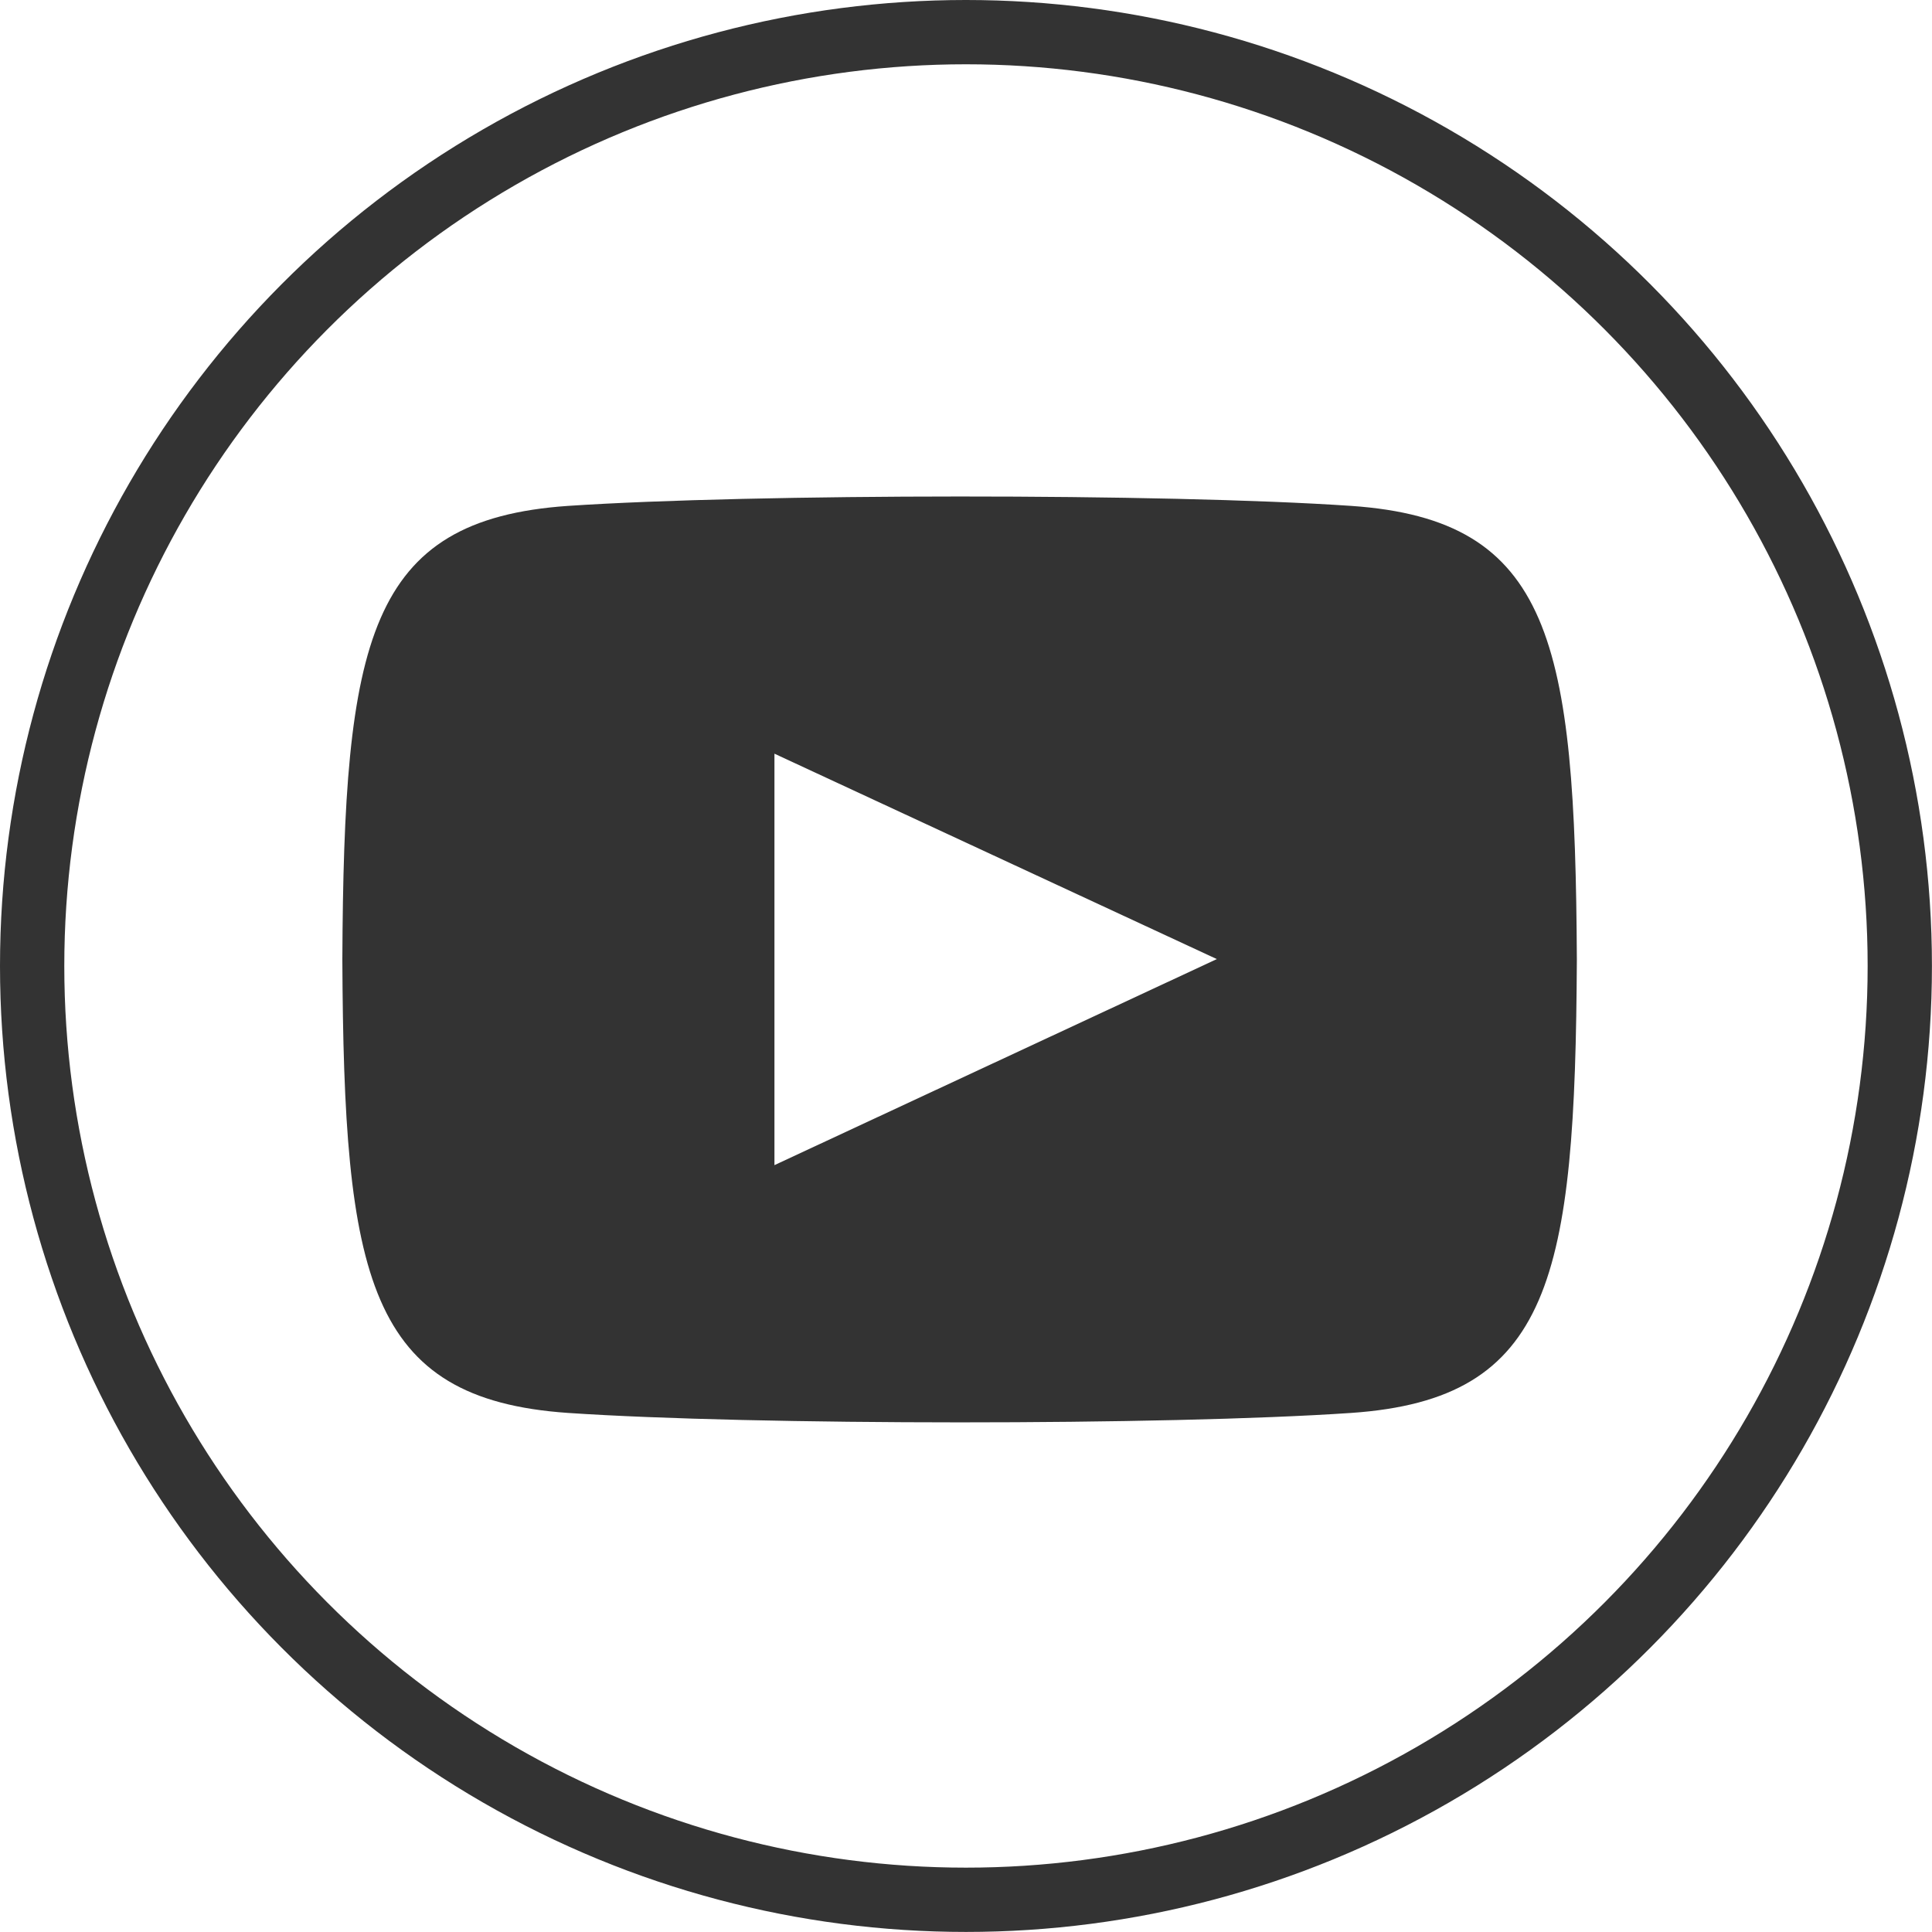
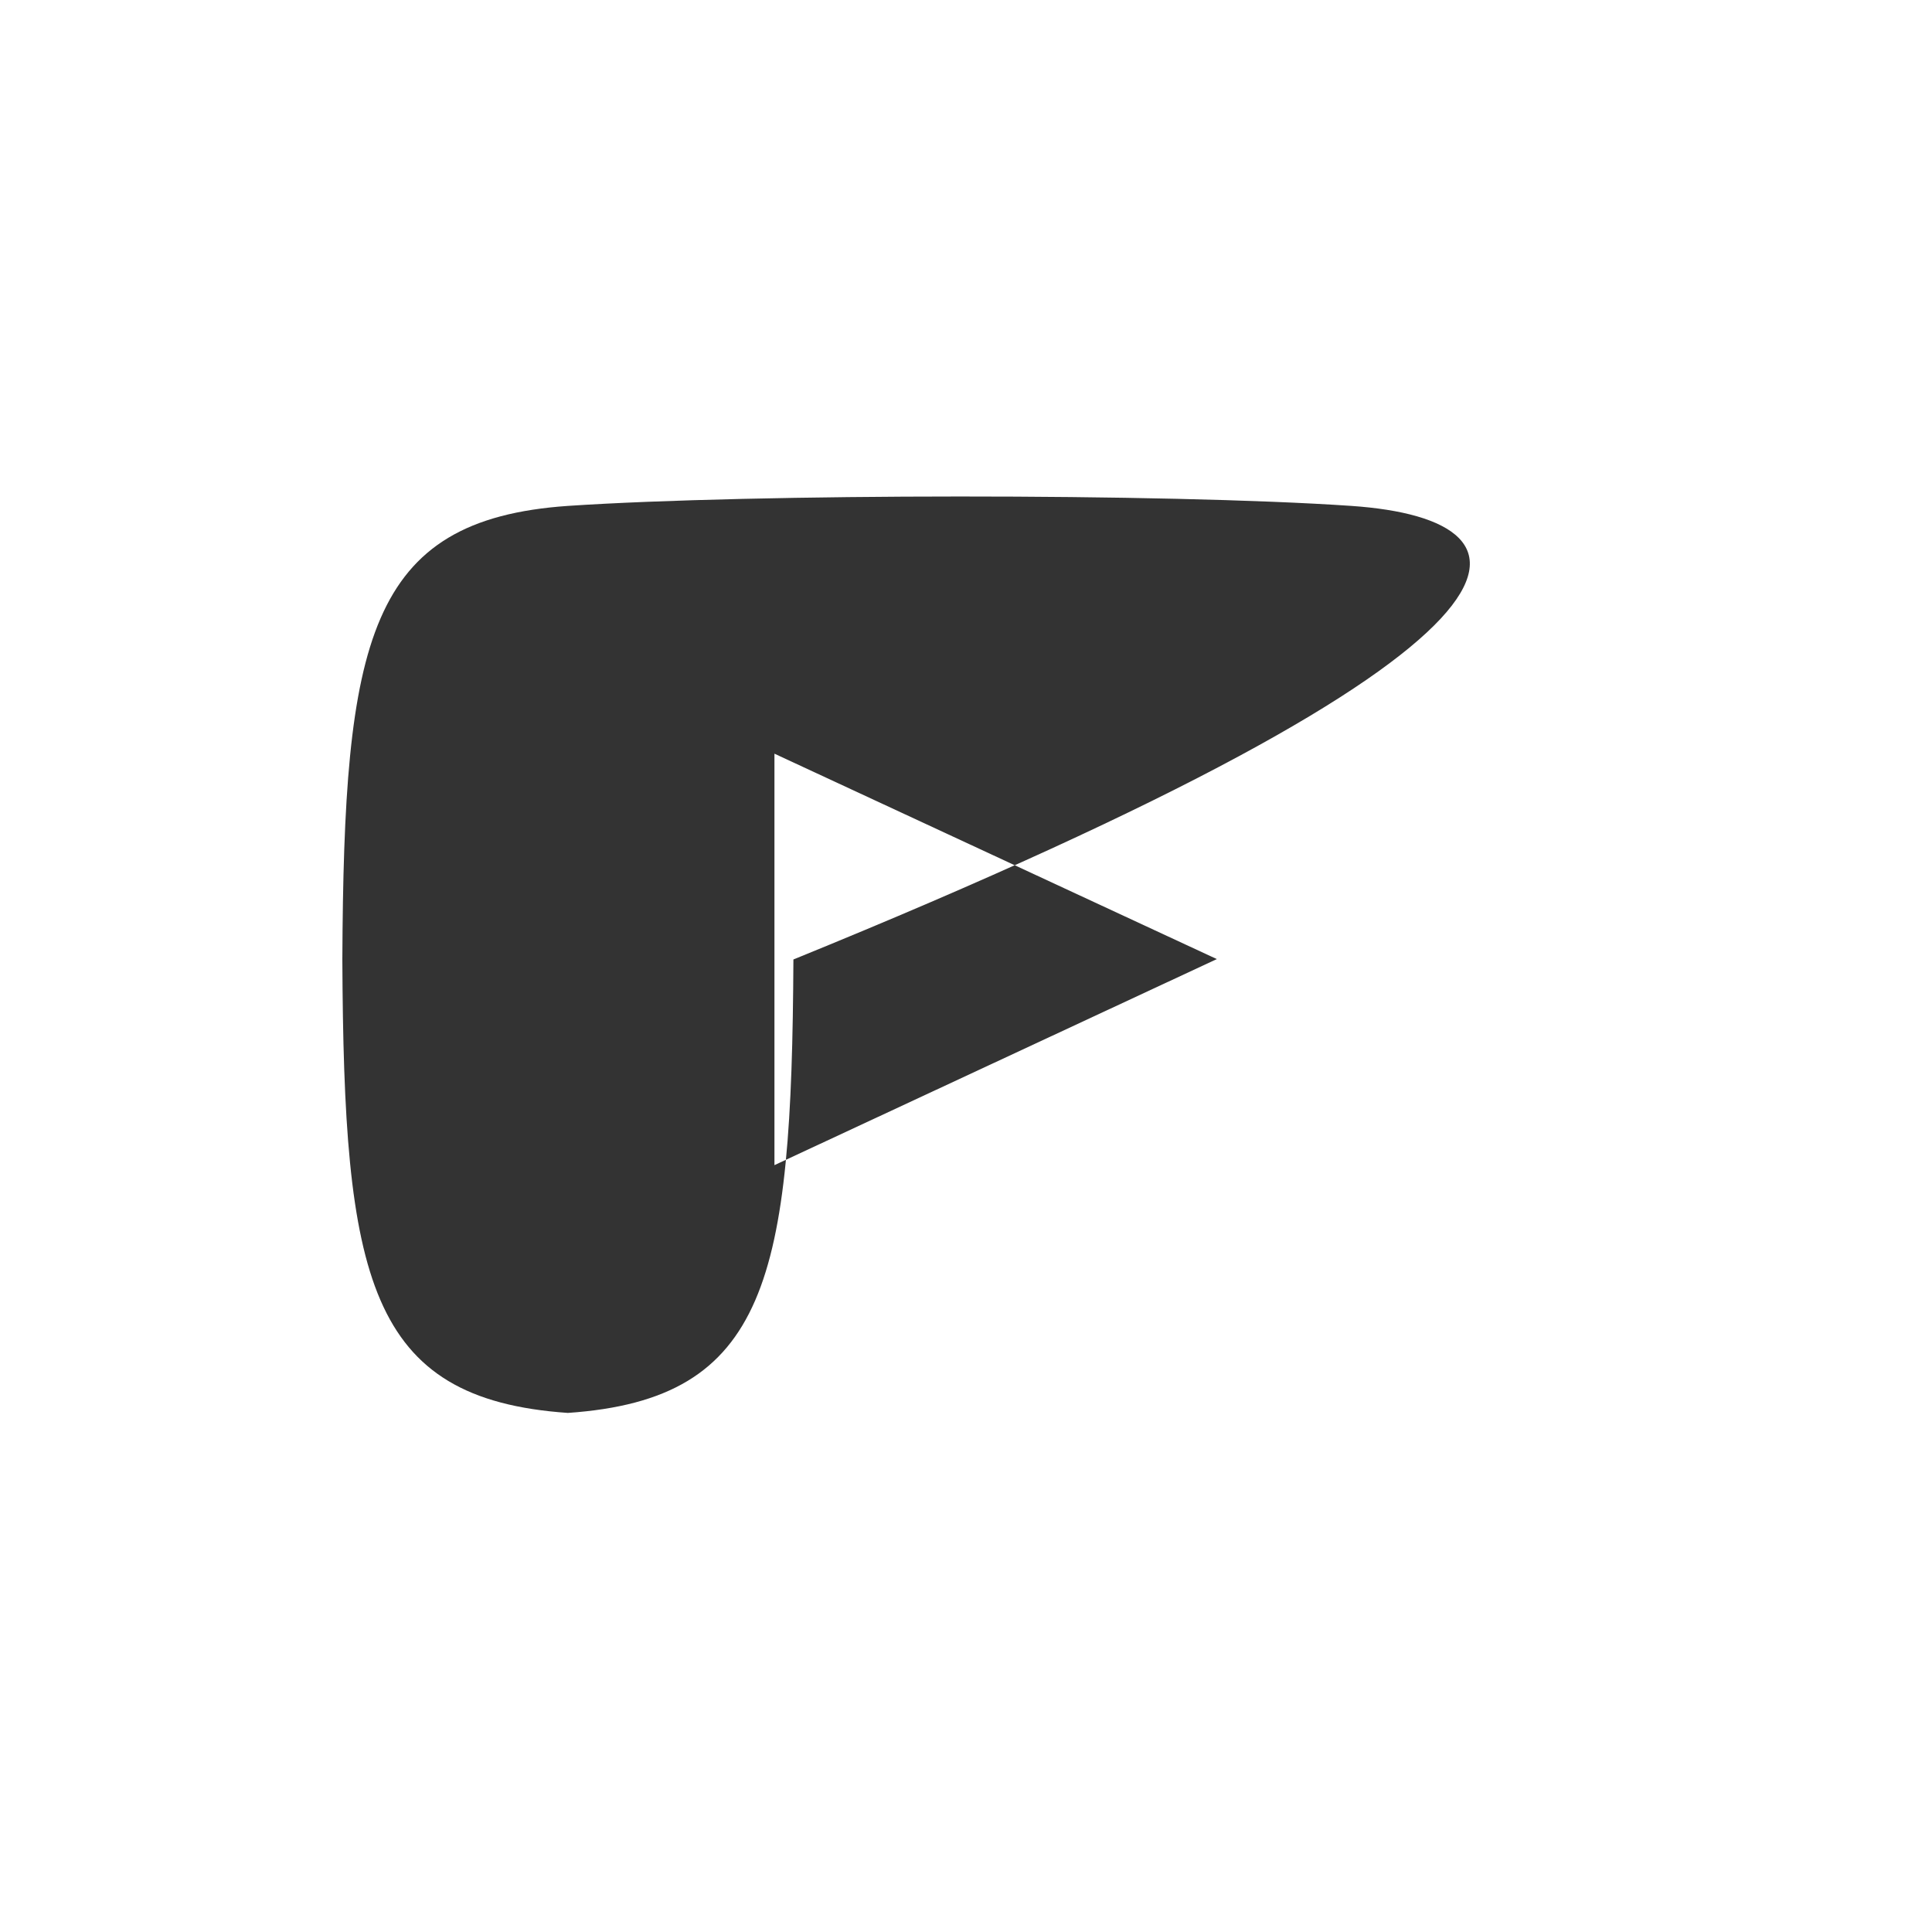
<svg xmlns="http://www.w3.org/2000/svg" version="1.1" id="レイヤー_1" x="0px" y="0px" width="30.051px" height="30.051px" viewBox="0 0 30.051 30.051" style="enable-background:new 0 0 30.051 30.051;" xml:space="preserve">
  <style type="text/css">
	.st0{fill:none;stroke:#333333;stroke-miterlimit:10;}
	.st1{fill:#333333;}
</style>
-   <circle class="st0" cx="15.025" cy="15.025" r="14.525" />
-   <path id="youtube-10_1_" class="st1" d="M21.019,7.869c-2.883-0.197-9.307-0.193-12.186,0c-3.117,0.215-3.484,2.098-3.508,7.055  c0.023,4.945,0.389,6.838,3.508,7.053c2.879,0.195,9.303,0.197,12.186,0c3.117-0.215,3.482-2.098,3.508-7.053  C24.501,9.977,24.138,8.084,21.019,7.869z M12.046,18.123v-6.4l6.881,3.195L12.046,18.123z" />
+   <path id="youtube-10_1_" class="st1" d="M21.019,7.869c-2.883-0.197-9.307-0.193-12.186,0c-3.117,0.215-3.484,2.098-3.508,7.055  c0.023,4.945,0.389,6.838,3.508,7.053c3.117-0.215,3.482-2.098,3.508-7.053  C24.501,9.977,24.138,8.084,21.019,7.869z M12.046,18.123v-6.4l6.881,3.195L12.046,18.123z" />
</svg>